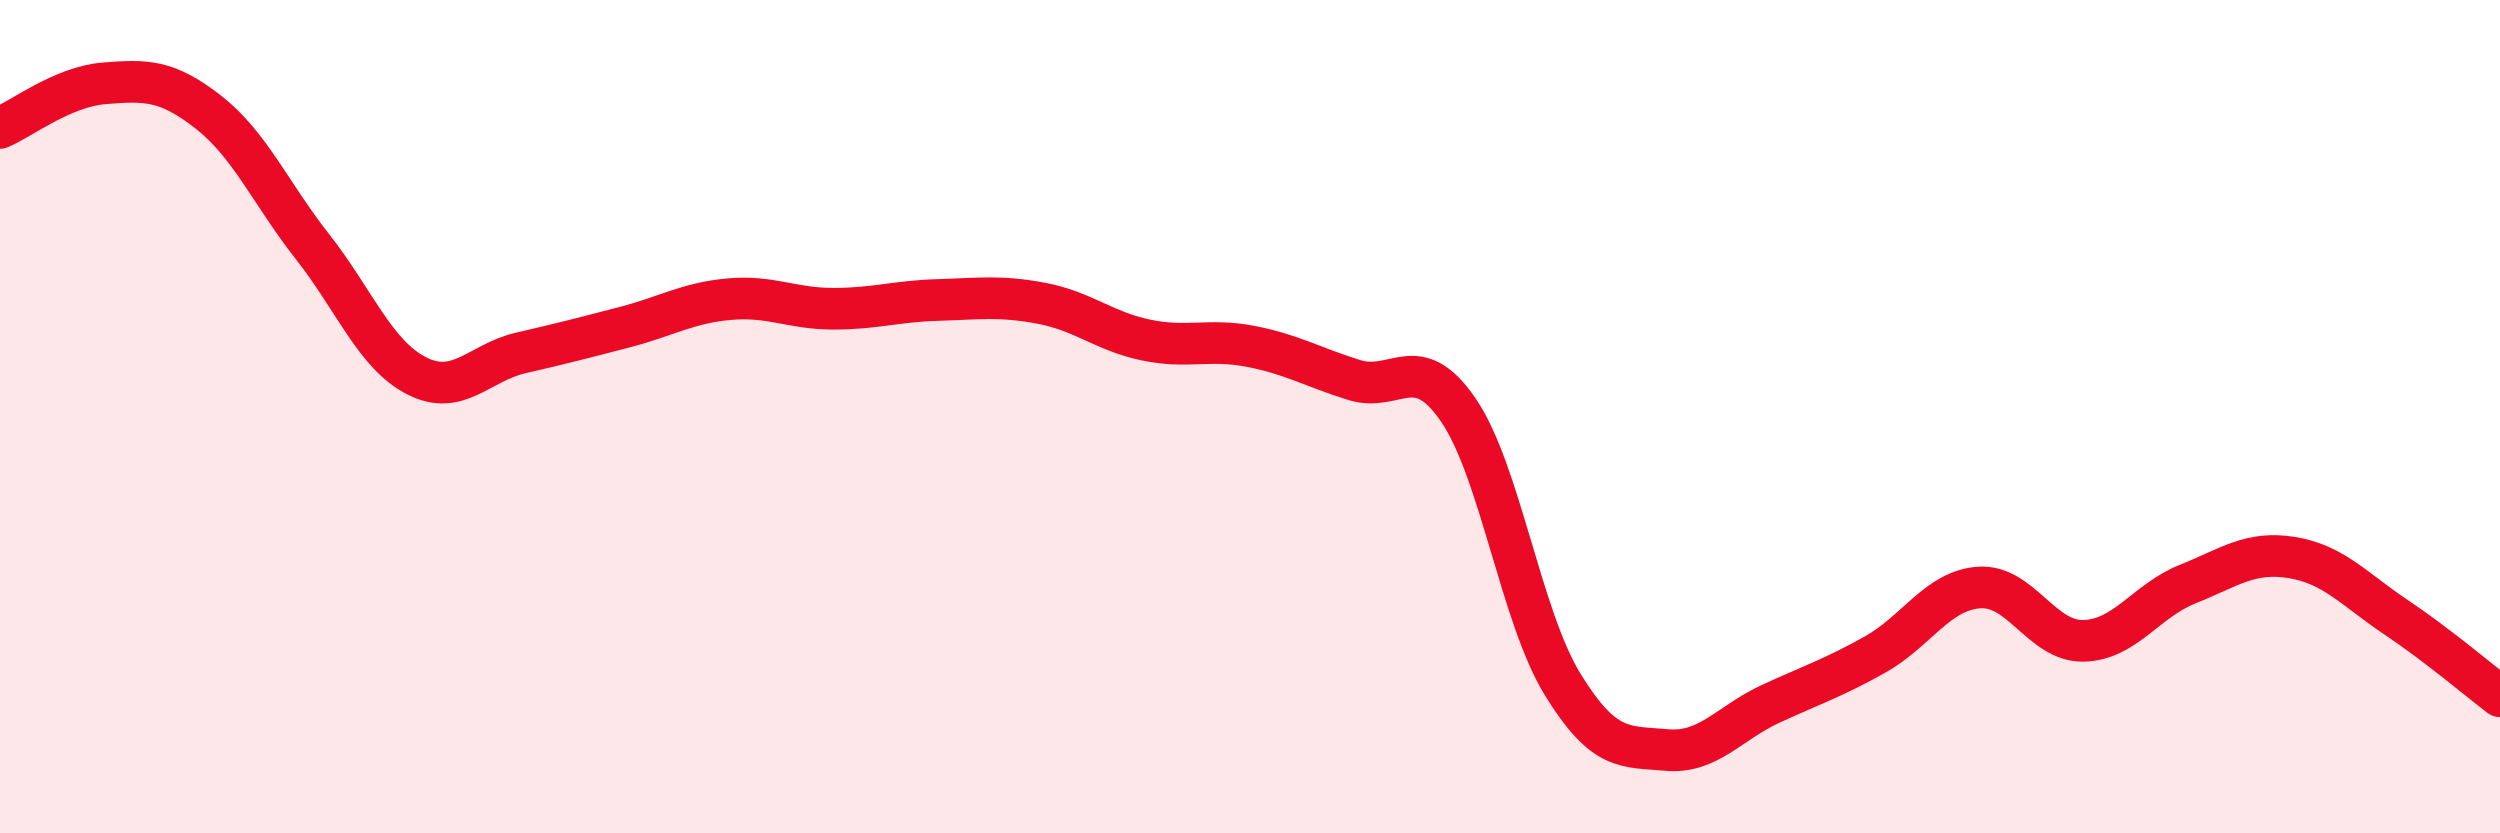
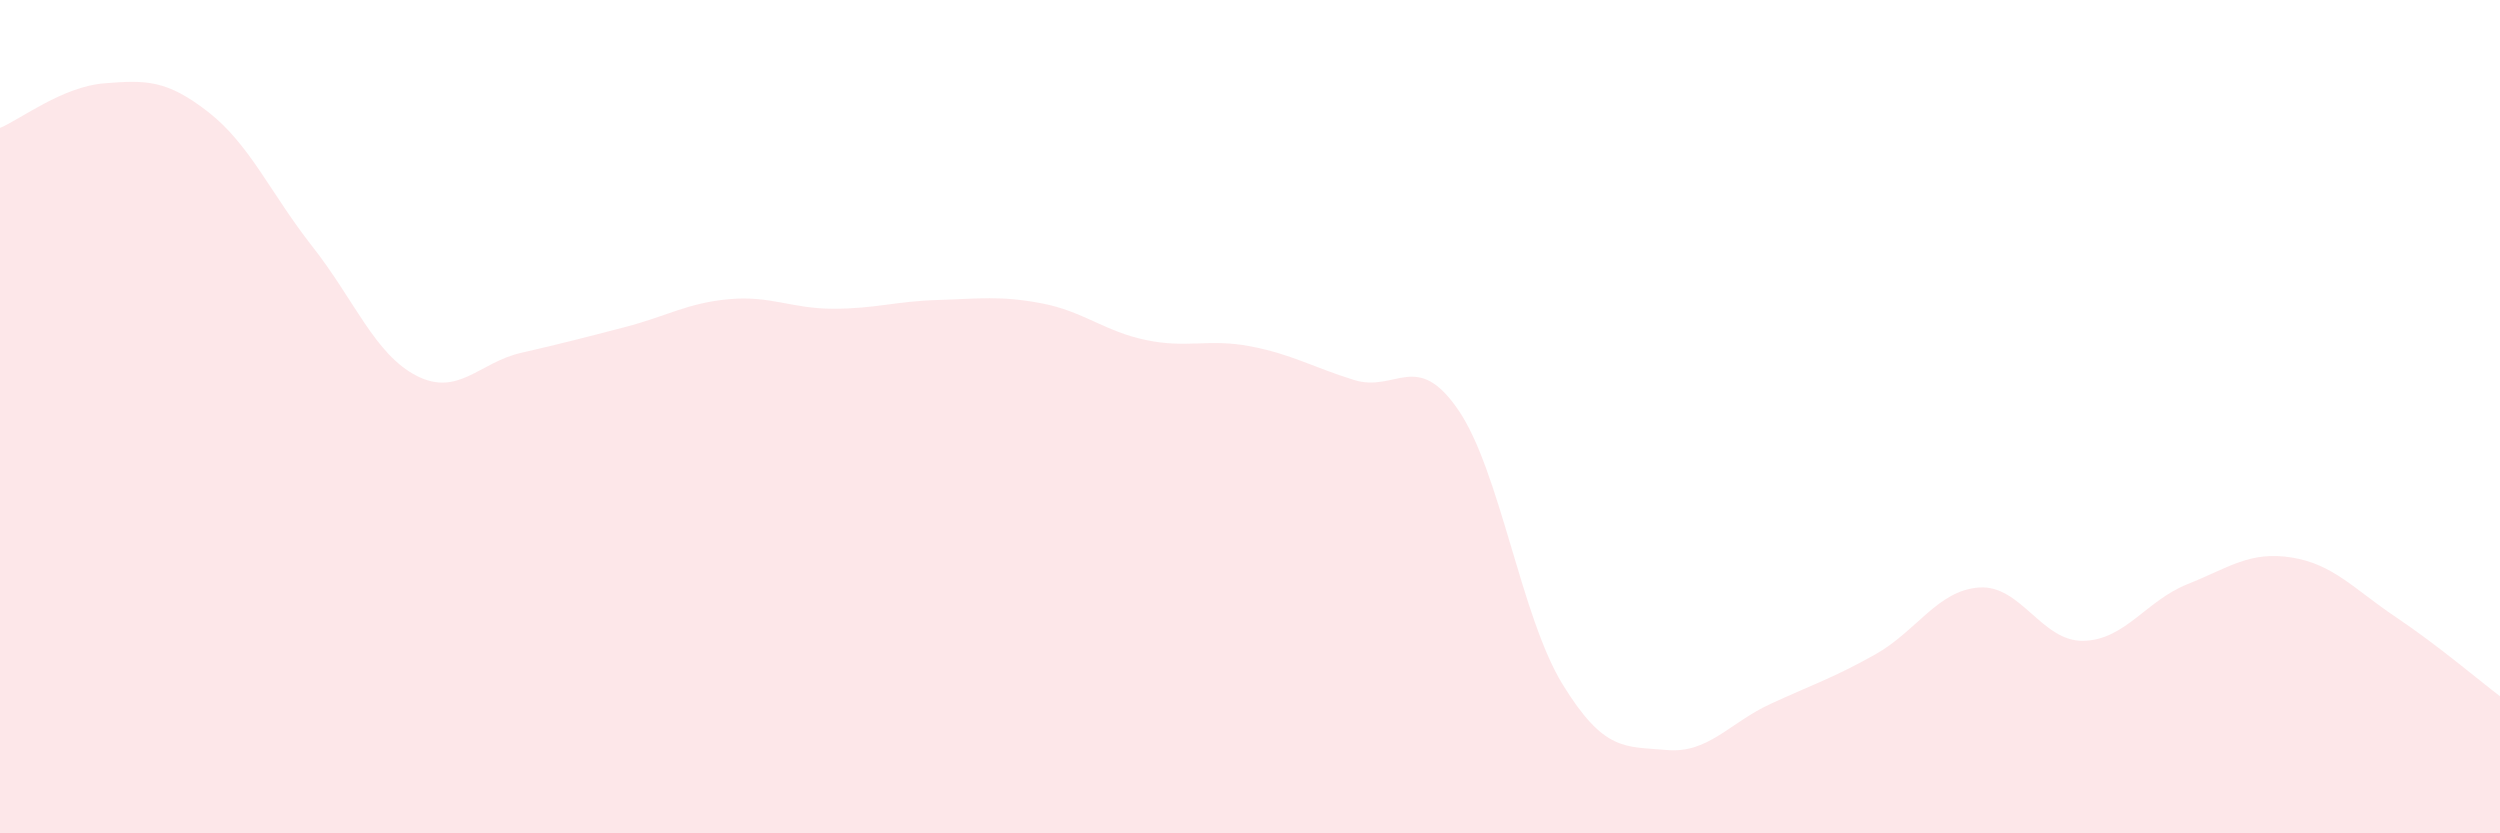
<svg xmlns="http://www.w3.org/2000/svg" width="60" height="20" viewBox="0 0 60 20">
  <path d="M 0,3.07 C 0.5,2.86 1.5,2.08 2.5,2 C 3.5,1.92 4,1.91 5,2.69 C 6,3.47 6.5,4.65 7.5,5.92 C 8.5,7.19 9,8.51 10,9.02 C 11,9.53 11.5,8.7 12.5,8.47 C 13.5,8.24 14,8.11 15,7.85 C 16,7.59 16.5,7.27 17.5,7.18 C 18.5,7.09 19,7.41 20,7.41 C 21,7.41 21.5,7.23 22.5,7.2 C 23.5,7.17 24,7.09 25,7.28 C 26,7.47 26.5,7.95 27.5,8.16 C 28.5,8.37 29,8.12 30,8.31 C 31,8.5 31.5,8.81 32.5,9.12 C 33.5,9.43 34,8.38 35,9.84 C 36,11.3 36.5,14.79 37.5,16.42 C 38.5,18.05 39,17.91 40,18 C 41,18.09 41.5,17.35 42.5,16.89 C 43.5,16.43 44,16.27 45,15.71 C 46,15.15 46.5,14.17 47.5,14.1 C 48.5,14.03 49,15.4 50,15.38 C 51,15.36 51.5,14.42 52.5,14.02 C 53.5,13.62 54,13.22 55,13.38 C 56,13.54 56.5,14.14 57.5,14.81 C 58.5,15.48 59.5,16.33 60,16.71L60 20L0 20Z" fill="#EB0A25" opacity="0.1" stroke-linecap="round" stroke-linejoin="round" />
-   <path d="M 0,3.07 C 0.5,2.86 1.5,2.08 2.5,2 C 3.5,1.92 4,1.91 5,2.69 C 6,3.47 6.5,4.65 7.5,5.92 C 8.5,7.19 9,8.51 10,9.02 C 11,9.53 11.5,8.7 12.5,8.47 C 13.5,8.24 14,8.11 15,7.85 C 16,7.59 16.5,7.27 17.5,7.18 C 18.5,7.09 19,7.41 20,7.41 C 21,7.41 21.5,7.23 22.5,7.2 C 23.5,7.17 24,7.09 25,7.28 C 26,7.47 26.5,7.95 27.5,8.16 C 28.5,8.37 29,8.12 30,8.31 C 31,8.5 31.5,8.81 32.5,9.12 C 33.5,9.43 34,8.38 35,9.84 C 36,11.3 36.5,14.79 37.5,16.42 C 38.5,18.05 39,17.91 40,18 C 41,18.09 41.5,17.35 42.5,16.89 C 43.5,16.43 44,16.27 45,15.71 C 46,15.15 46.5,14.17 47.5,14.1 C 48.5,14.03 49,15.4 50,15.38 C 51,15.36 51.5,14.42 52.5,14.02 C 53.5,13.62 54,13.22 55,13.38 C 56,13.54 56.5,14.14 57.5,14.81 C 58.5,15.48 59.5,16.33 60,16.71" stroke="#EB0A25" stroke-width="1" fill="none" stroke-linecap="round" stroke-linejoin="round" />
</svg>